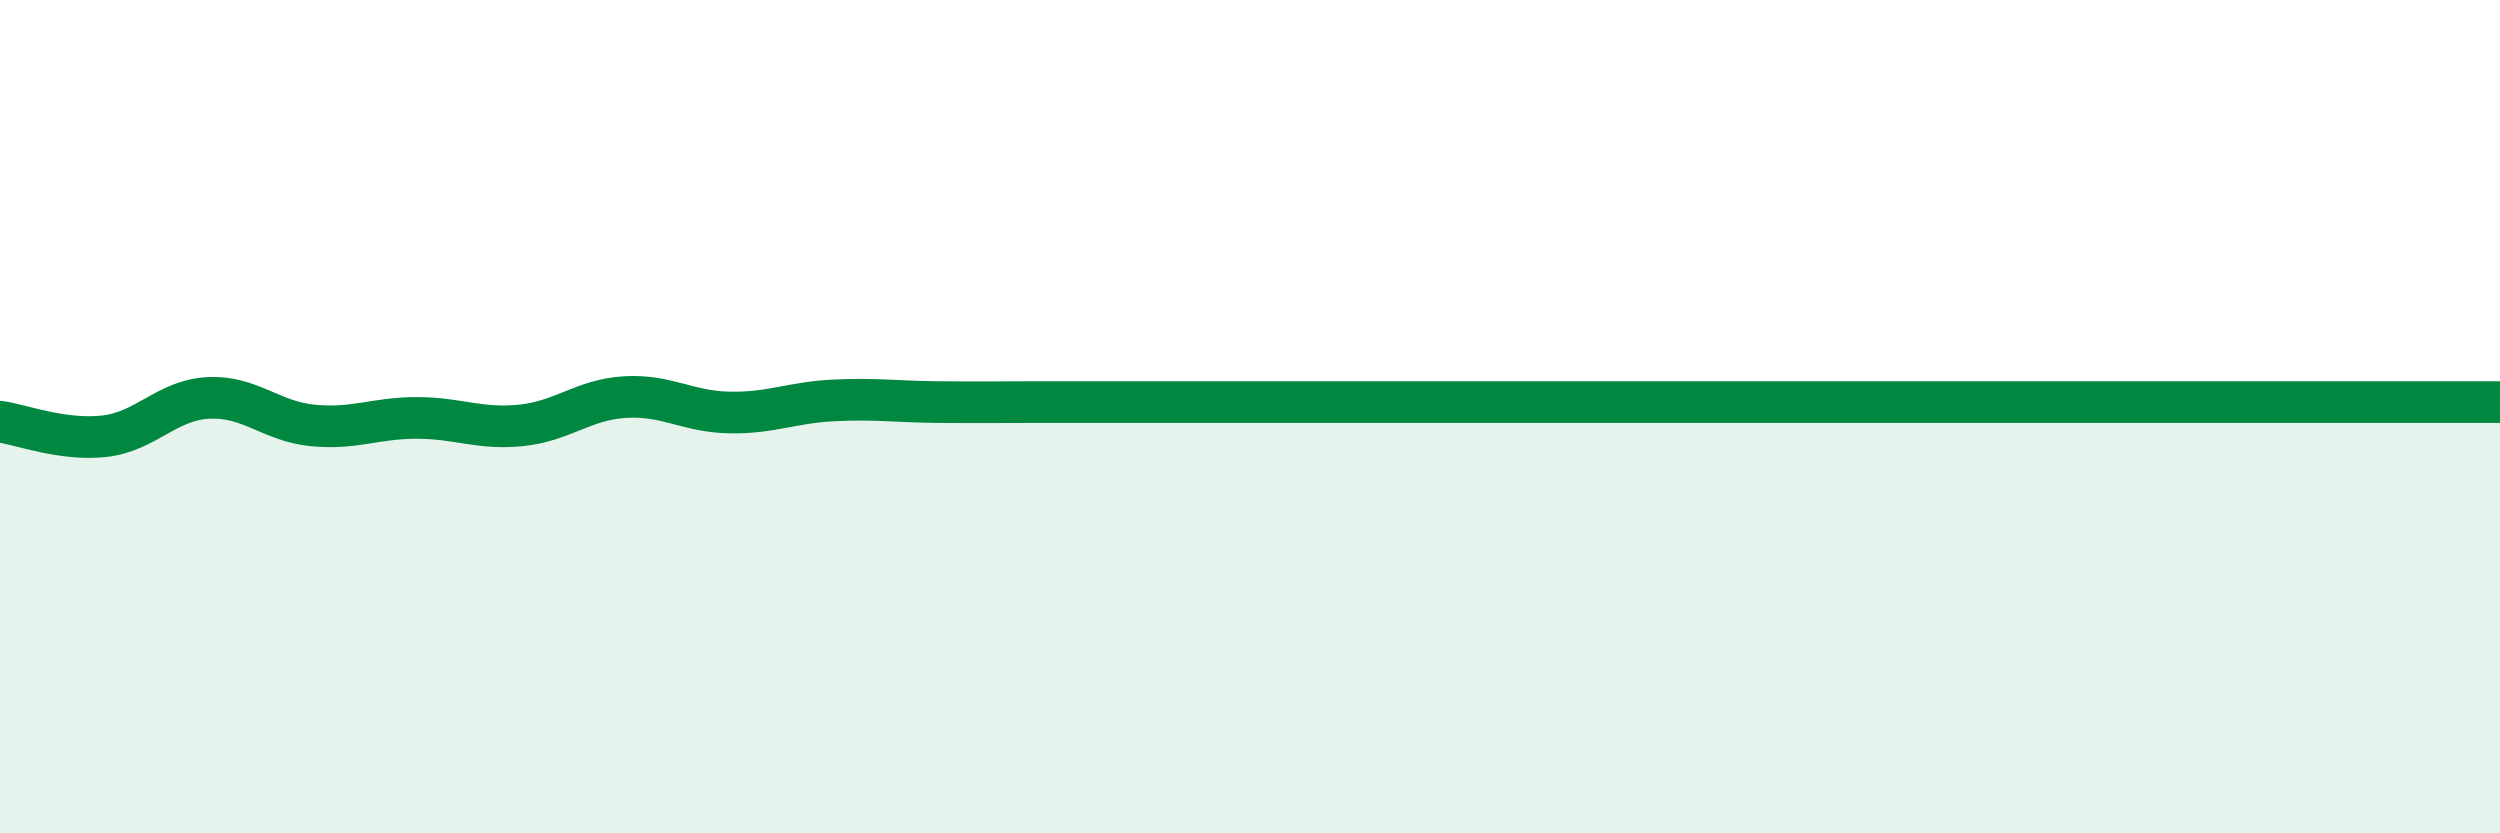
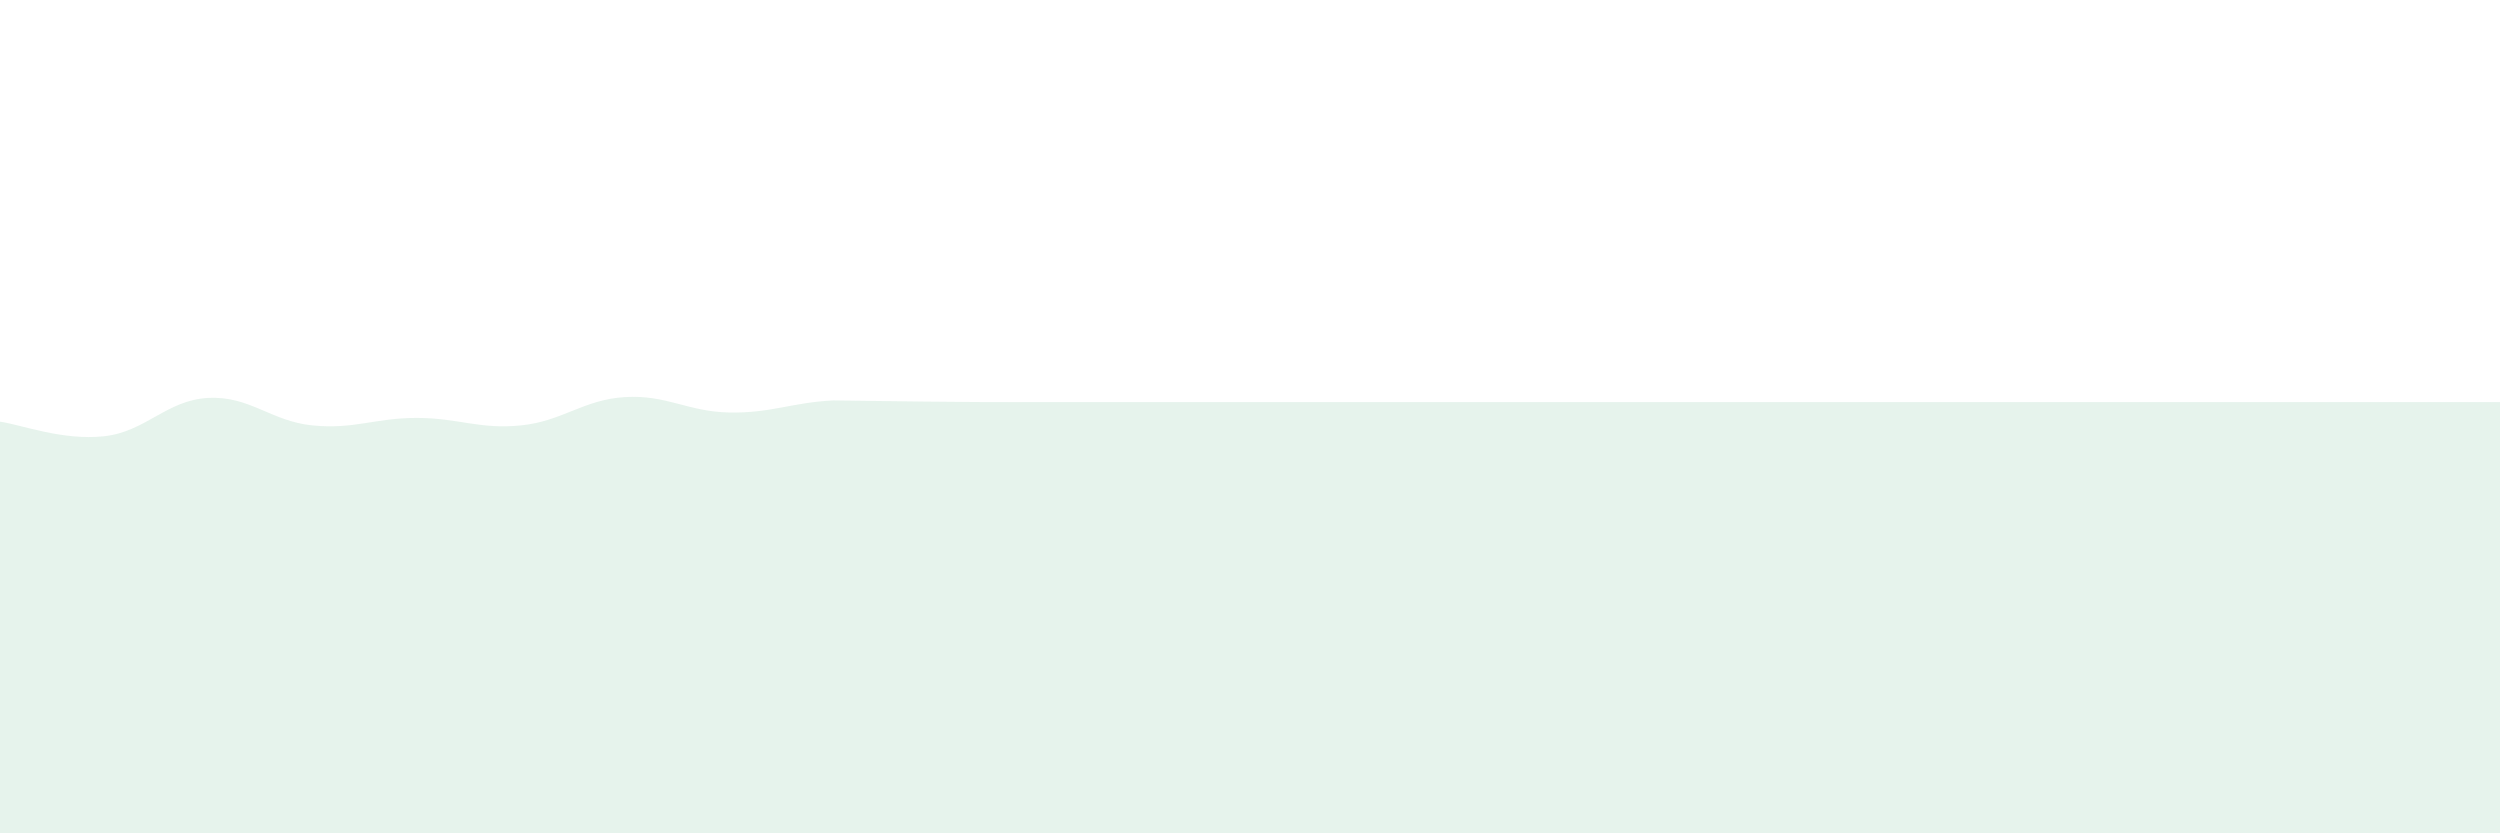
<svg xmlns="http://www.w3.org/2000/svg" width="60" height="20" viewBox="0 0 60 20">
-   <path d="M 0,10.12 C 0.5,10.19 1.5,10.58 2.5,10.47 C 3.5,10.36 4,9.6 5,9.55 C 6,9.5 6.5,10.11 7.5,10.21 C 8.5,10.31 9,10.03 10,10.03 C 11,10.03 11.5,10.31 12.5,10.21 C 13.5,10.11 14,9.59 15,9.53 C 16,9.47 16.5,9.88 17.5,9.9 C 18.5,9.92 19,9.66 20,9.61 C 21,9.56 21.5,9.64 22.5,9.65 C 23.5,9.66 24,9.65 25,9.65 C 26,9.65 26.5,9.65 27.5,9.65 C 28.5,9.65 29,9.65 30,9.65 C 31,9.65 31.5,9.65 32.5,9.65 C 33.5,9.65 34,9.65 35,9.65 C 36,9.65 36.5,9.65 37.5,9.65 C 38.5,9.65 39,9.65 40,9.65 C 41,9.65 41.5,9.65 42.5,9.65 C 43.5,9.65 44,9.65 45,9.65 C 46,9.65 46.5,9.65 47.5,9.65 C 48.5,9.65 49,9.65 50,9.65 C 51,9.65 51.5,9.65 52.5,9.65 C 53.5,9.65 53.5,9.65 55,9.65 C 56.5,9.65 59,9.65 60,9.65L60 20L0 20Z" fill="#008740" opacity="0.1" stroke-linecap="round" stroke-linejoin="round" />
-   <path d="M 0,10.12 C 0.5,10.19 1.5,10.58 2.5,10.47 C 3.5,10.36 4,9.6 5,9.55 C 6,9.5 6.5,10.11 7.5,10.21 C 8.5,10.31 9,10.03 10,10.03 C 11,10.03 11.5,10.31 12.5,10.21 C 13.5,10.11 14,9.59 15,9.53 C 16,9.47 16.5,9.88 17.5,9.9 C 18.5,9.92 19,9.66 20,9.61 C 21,9.56 21.5,9.64 22.5,9.65 C 23.5,9.66 24,9.65 25,9.65 C 26,9.65 26.5,9.65 27.5,9.65 C 28.5,9.65 29,9.65 30,9.65 C 31,9.65 31.5,9.65 32.5,9.65 C 33.5,9.65 34,9.65 35,9.65 C 36,9.65 36.5,9.65 37.5,9.65 C 38.5,9.65 39,9.65 40,9.65 C 41,9.65 41.5,9.65 42.5,9.65 C 43.5,9.65 44,9.65 45,9.65 C 46,9.65 46.5,9.65 47.5,9.65 C 48.5,9.65 49,9.65 50,9.65 C 51,9.65 51.5,9.65 52.5,9.65 C 53.5,9.65 53.5,9.65 55,9.65 C 56.5,9.65 59,9.65 60,9.65" stroke="#008740" stroke-width="1" fill="none" stroke-linecap="round" stroke-linejoin="round" />
+   <path d="M 0,10.12 C 0.5,10.19 1.5,10.58 2.5,10.47 C 3.5,10.36 4,9.6 5,9.55 C 6,9.5 6.5,10.11 7.5,10.21 C 8.5,10.31 9,10.03 10,10.03 C 11,10.03 11.5,10.31 12.5,10.21 C 13.5,10.11 14,9.59 15,9.53 C 16,9.47 16.5,9.88 17.5,9.9 C 18.5,9.92 19,9.66 20,9.61 C 23.5,9.66 24,9.65 25,9.65 C 26,9.65 26.5,9.65 27.5,9.65 C 28.5,9.65 29,9.65 30,9.65 C 31,9.65 31.5,9.65 32.5,9.65 C 33.5,9.65 34,9.65 35,9.65 C 36,9.65 36.5,9.65 37.5,9.65 C 38.5,9.65 39,9.65 40,9.65 C 41,9.65 41.5,9.65 42.5,9.65 C 43.5,9.65 44,9.65 45,9.65 C 46,9.65 46.5,9.65 47.5,9.65 C 48.5,9.65 49,9.65 50,9.65 C 51,9.65 51.5,9.65 52.5,9.65 C 53.5,9.65 53.5,9.65 55,9.65 C 56.5,9.65 59,9.65 60,9.65L60 20L0 20Z" fill="#008740" opacity="0.1" stroke-linecap="round" stroke-linejoin="round" />
</svg>